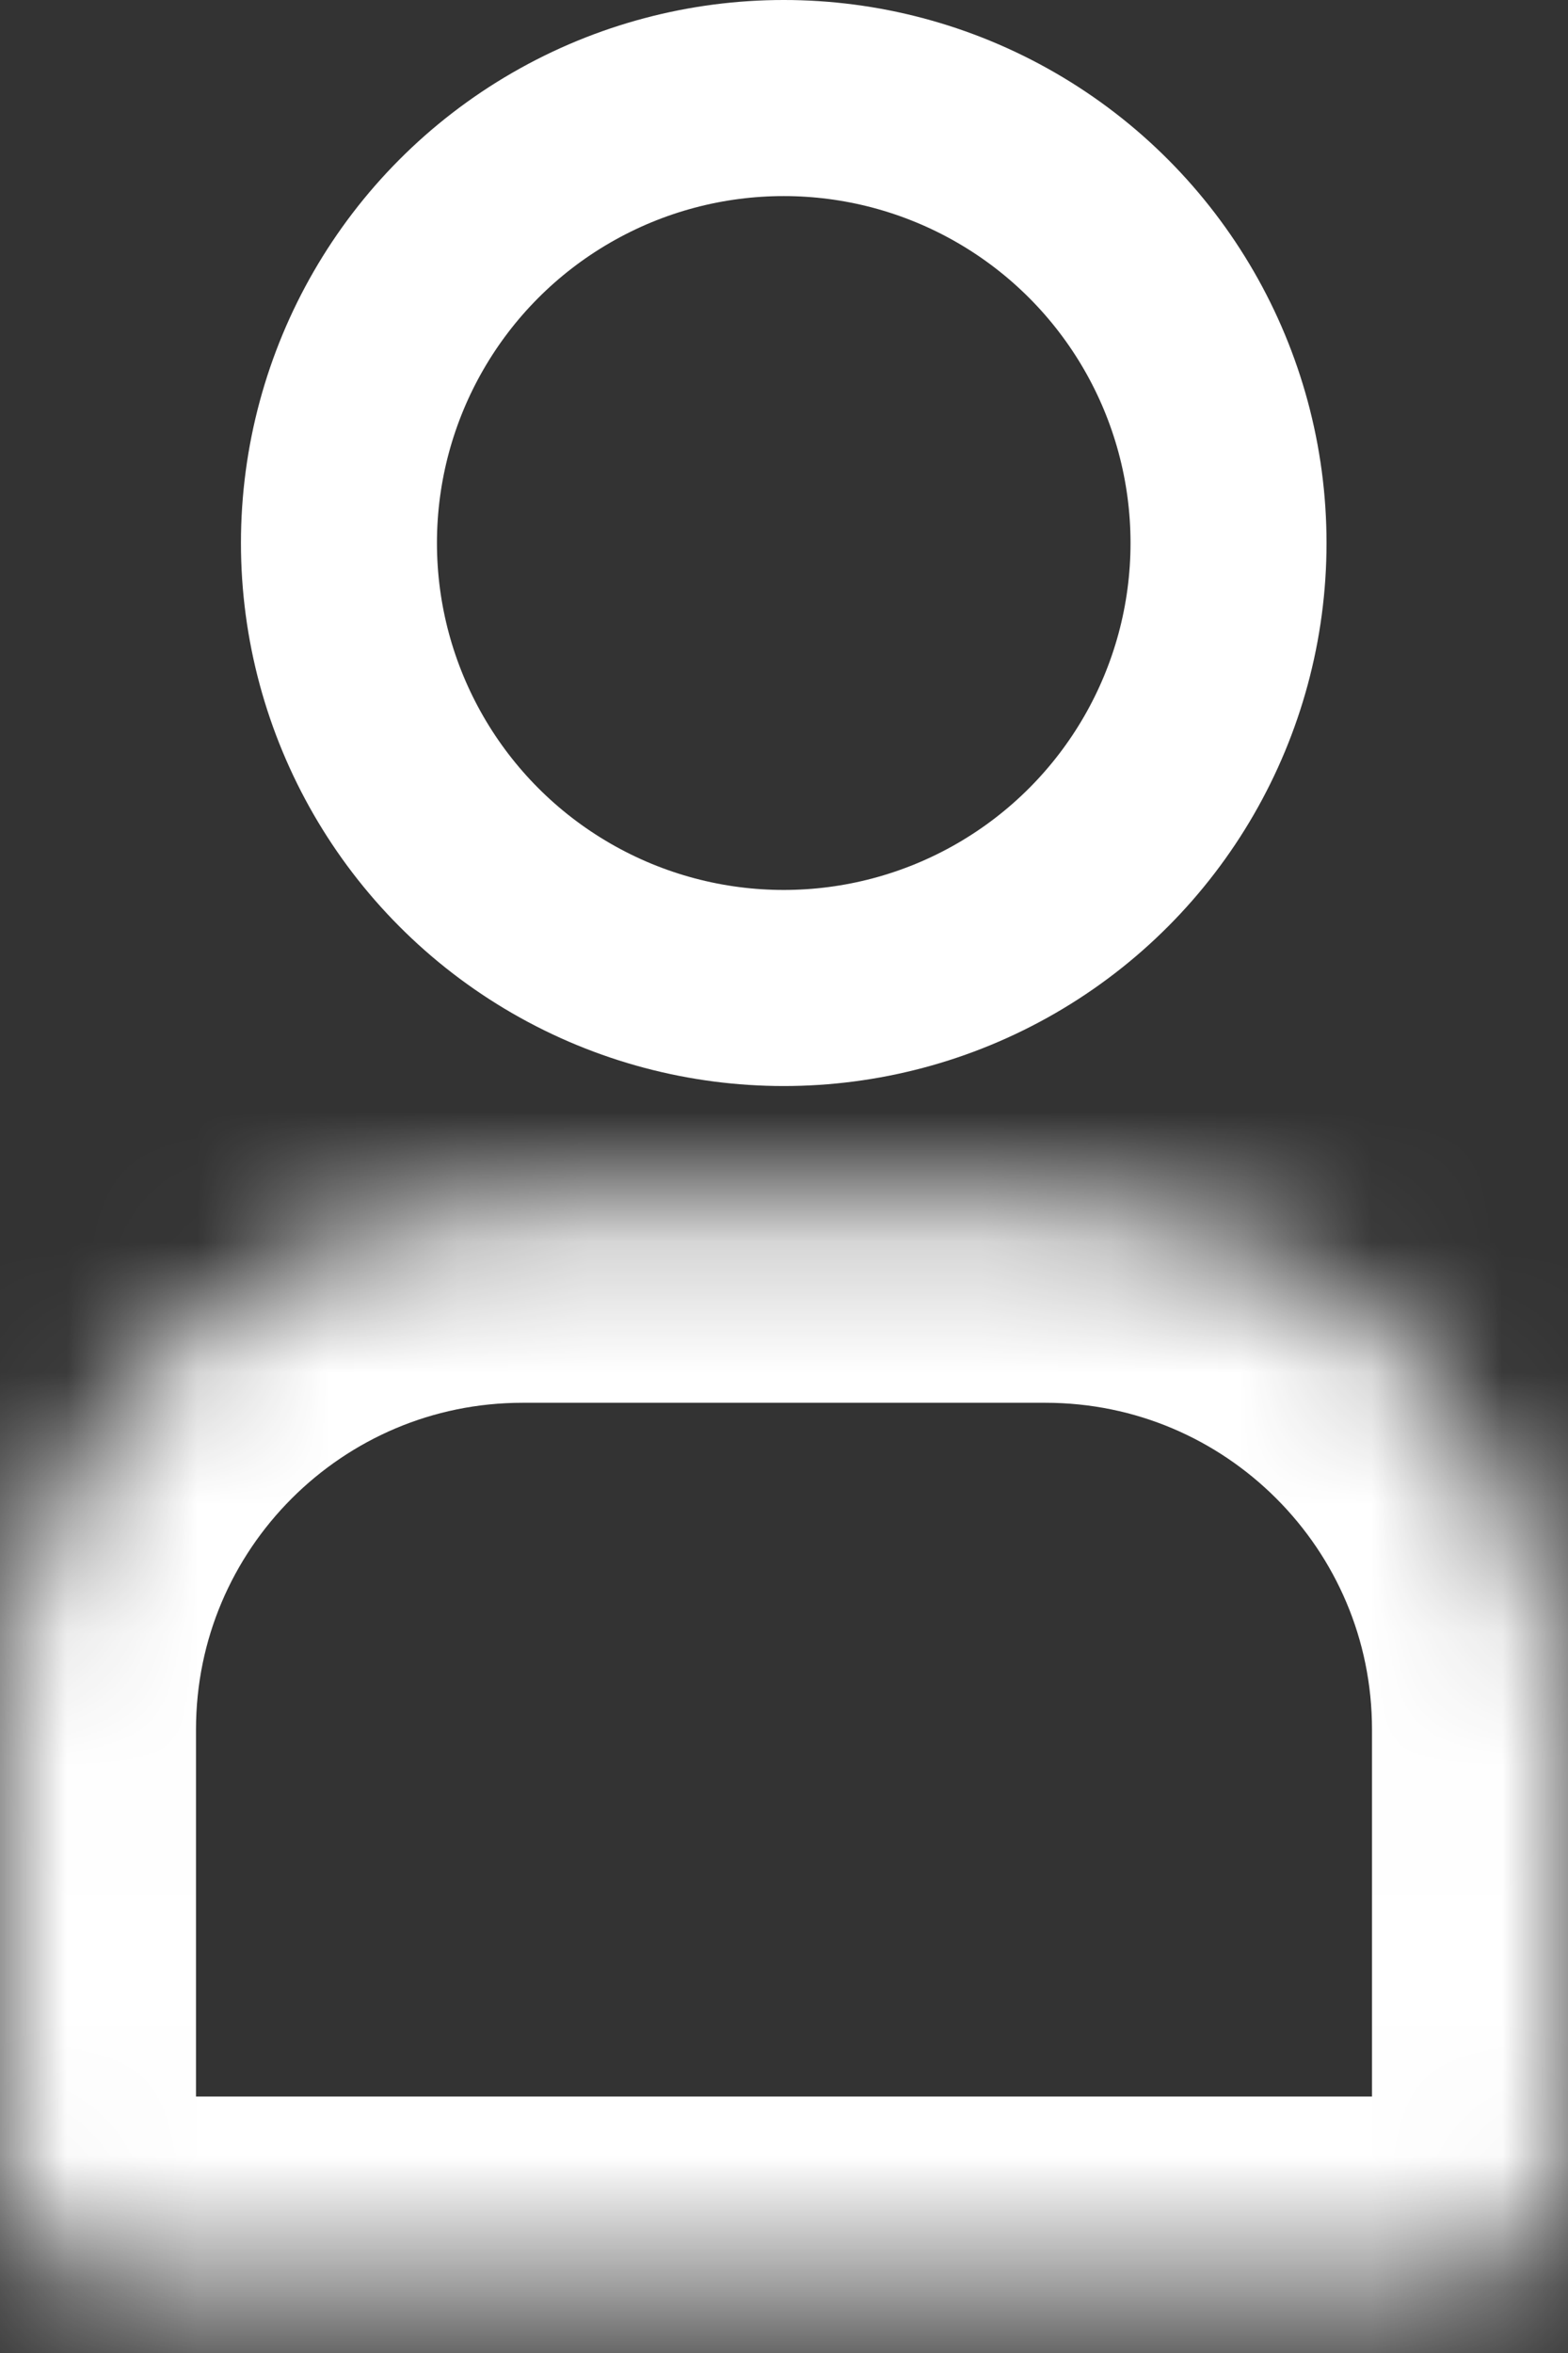
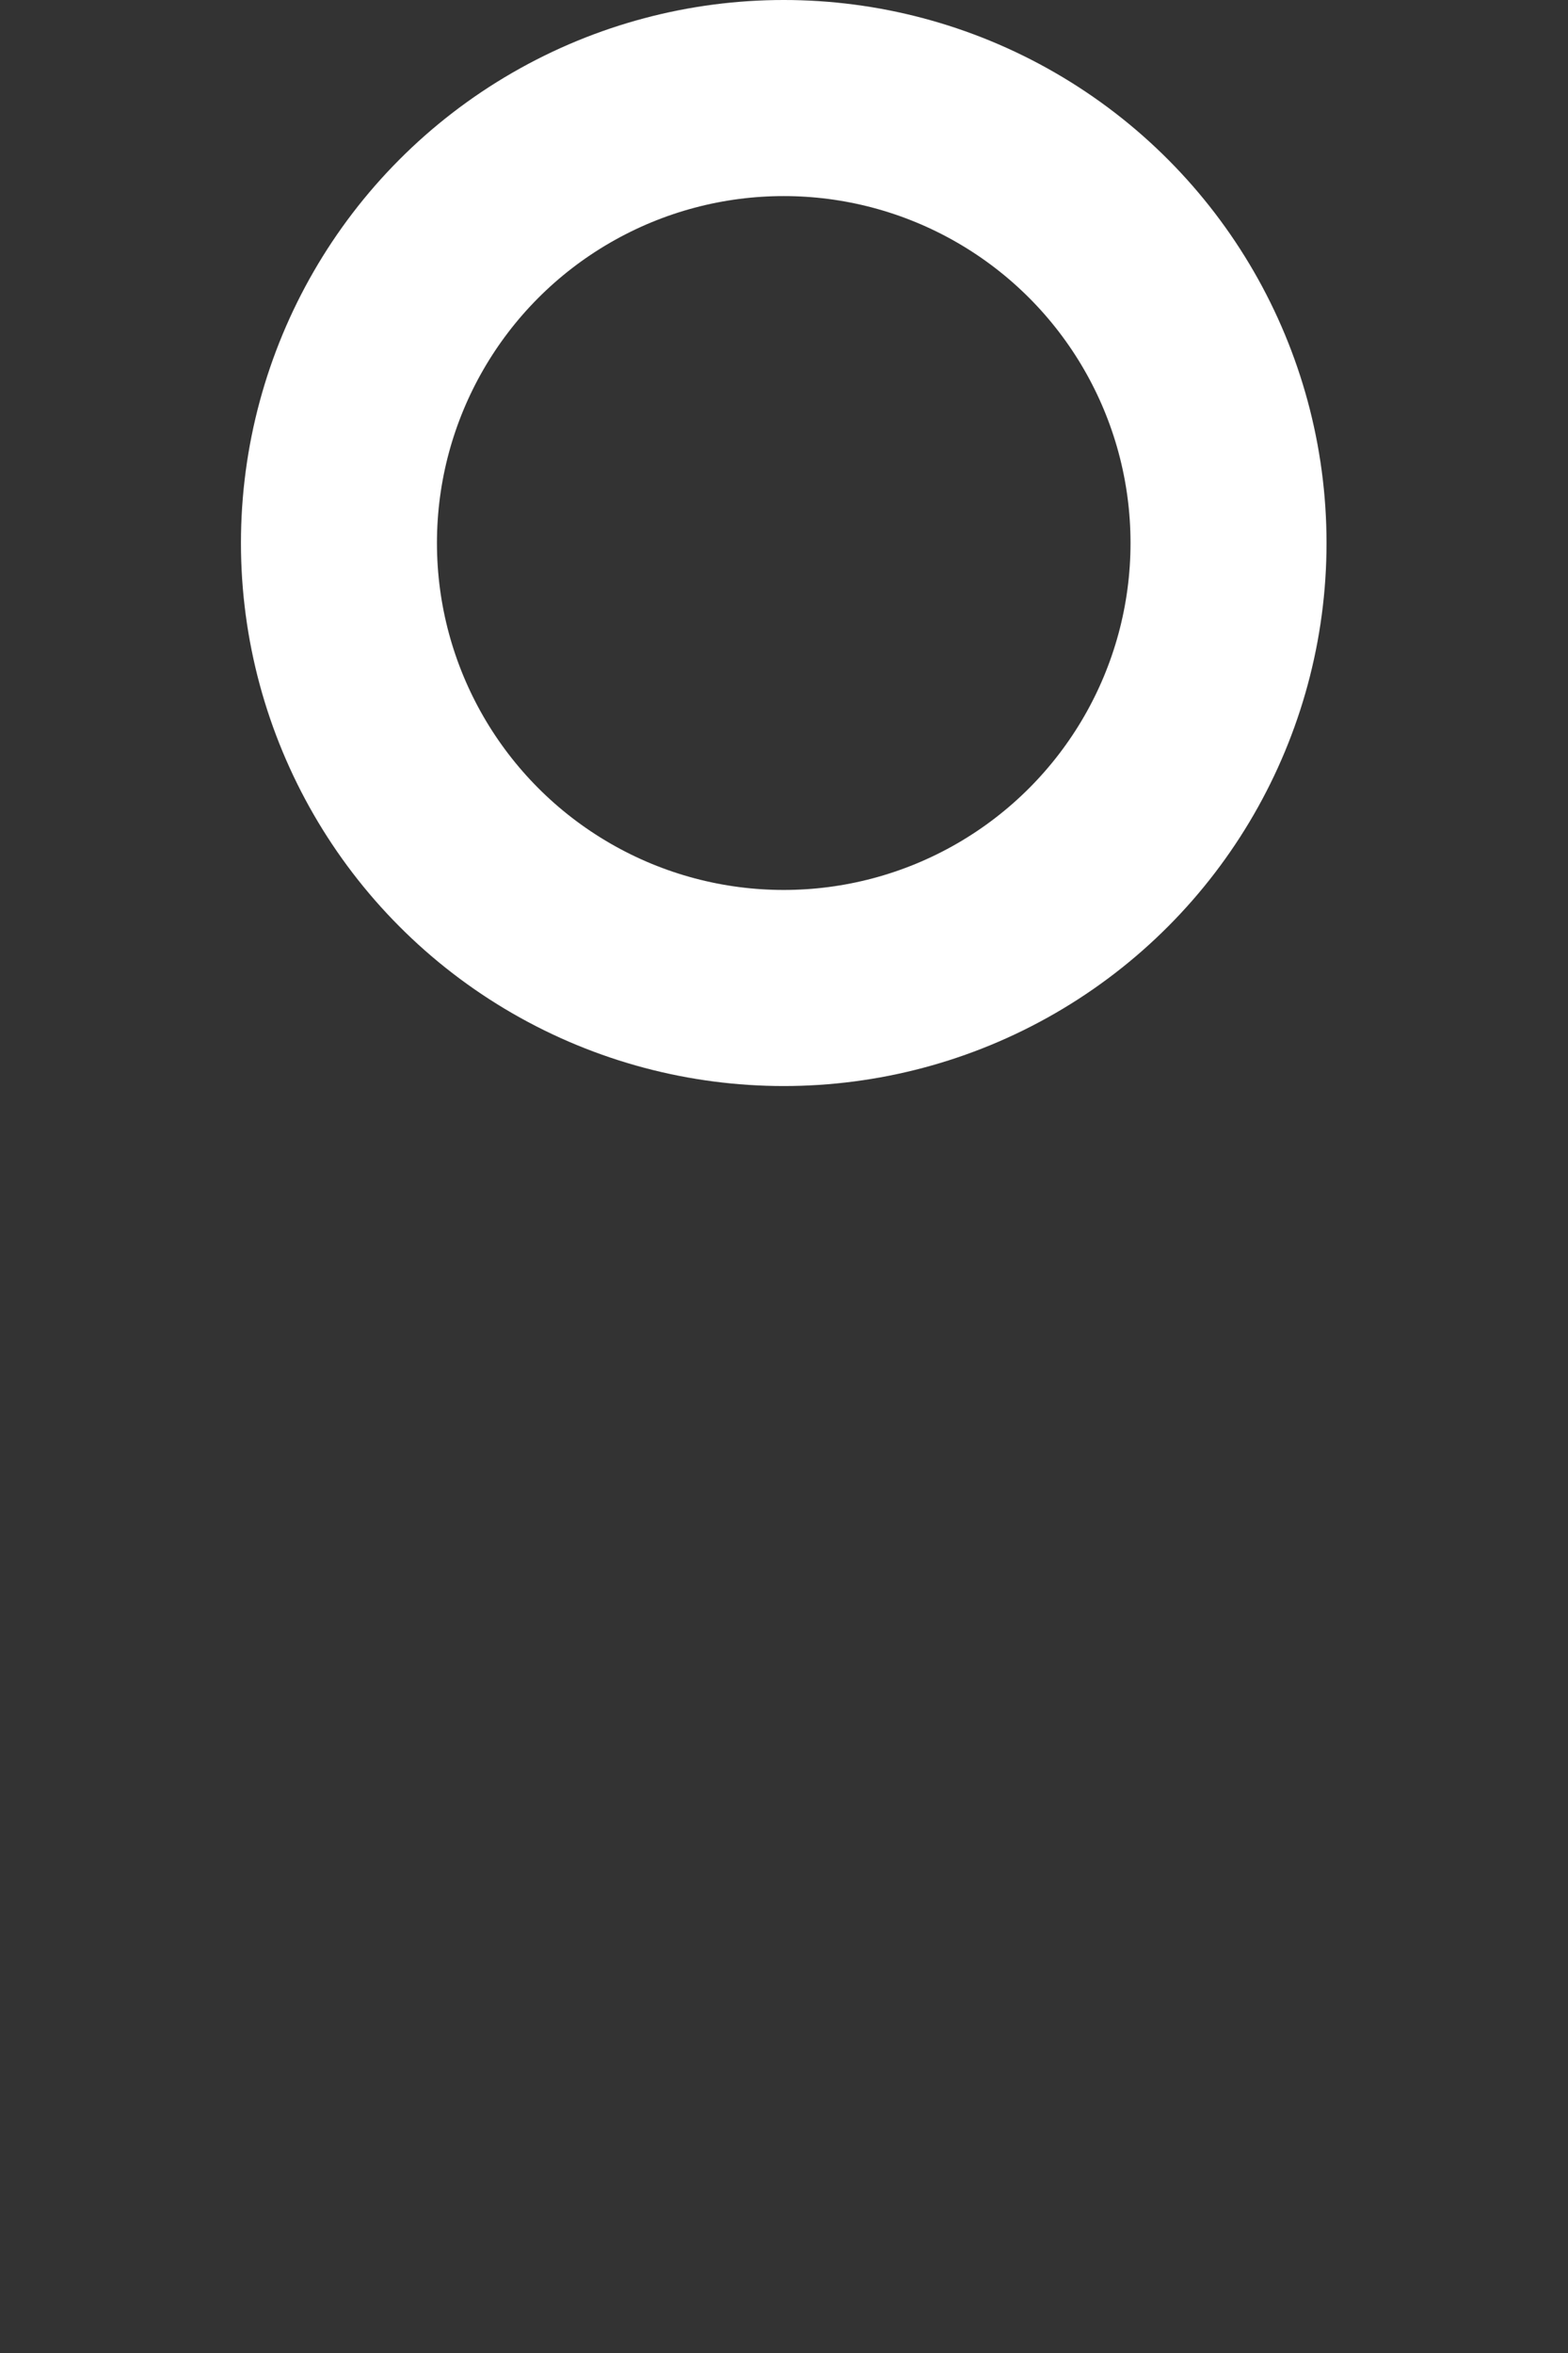
<svg xmlns="http://www.w3.org/2000/svg" width="12" height="18" viewBox="0 0 12 18" fill="none">
  <rect x="0" y="0" width="12" height="18" fill="#333333" stroke="none" />
  <circle cx="5.998" cy="4.154" r="3.404" stroke="white" stroke-width="1.5" />
  <mask id="path-2-inside-1_717_15373" fill="white">
-     <path d="M0 13.231C0 11.022 1.791 9.231 4 9.231H8C10.209 9.231 12 11.022 12 13.231V16.538C12 17.091 11.552 17.538 11 17.538H1C0.448 17.538 0 17.091 0 16.538V13.231Z" />
-   </mask>
-   <path d="M0 13.231C0 11.022 1.791 9.231 4 9.231H8C10.209 9.231 12 11.022 12 13.231V16.538C12 17.091 11.552 17.538 11 17.538H1C0.448 17.538 0 17.091 0 16.538V13.231Z" stroke="white" stroke-width="3" mask="url(#path-2-inside-1_717_15373)" />
+     </mask>
</svg>